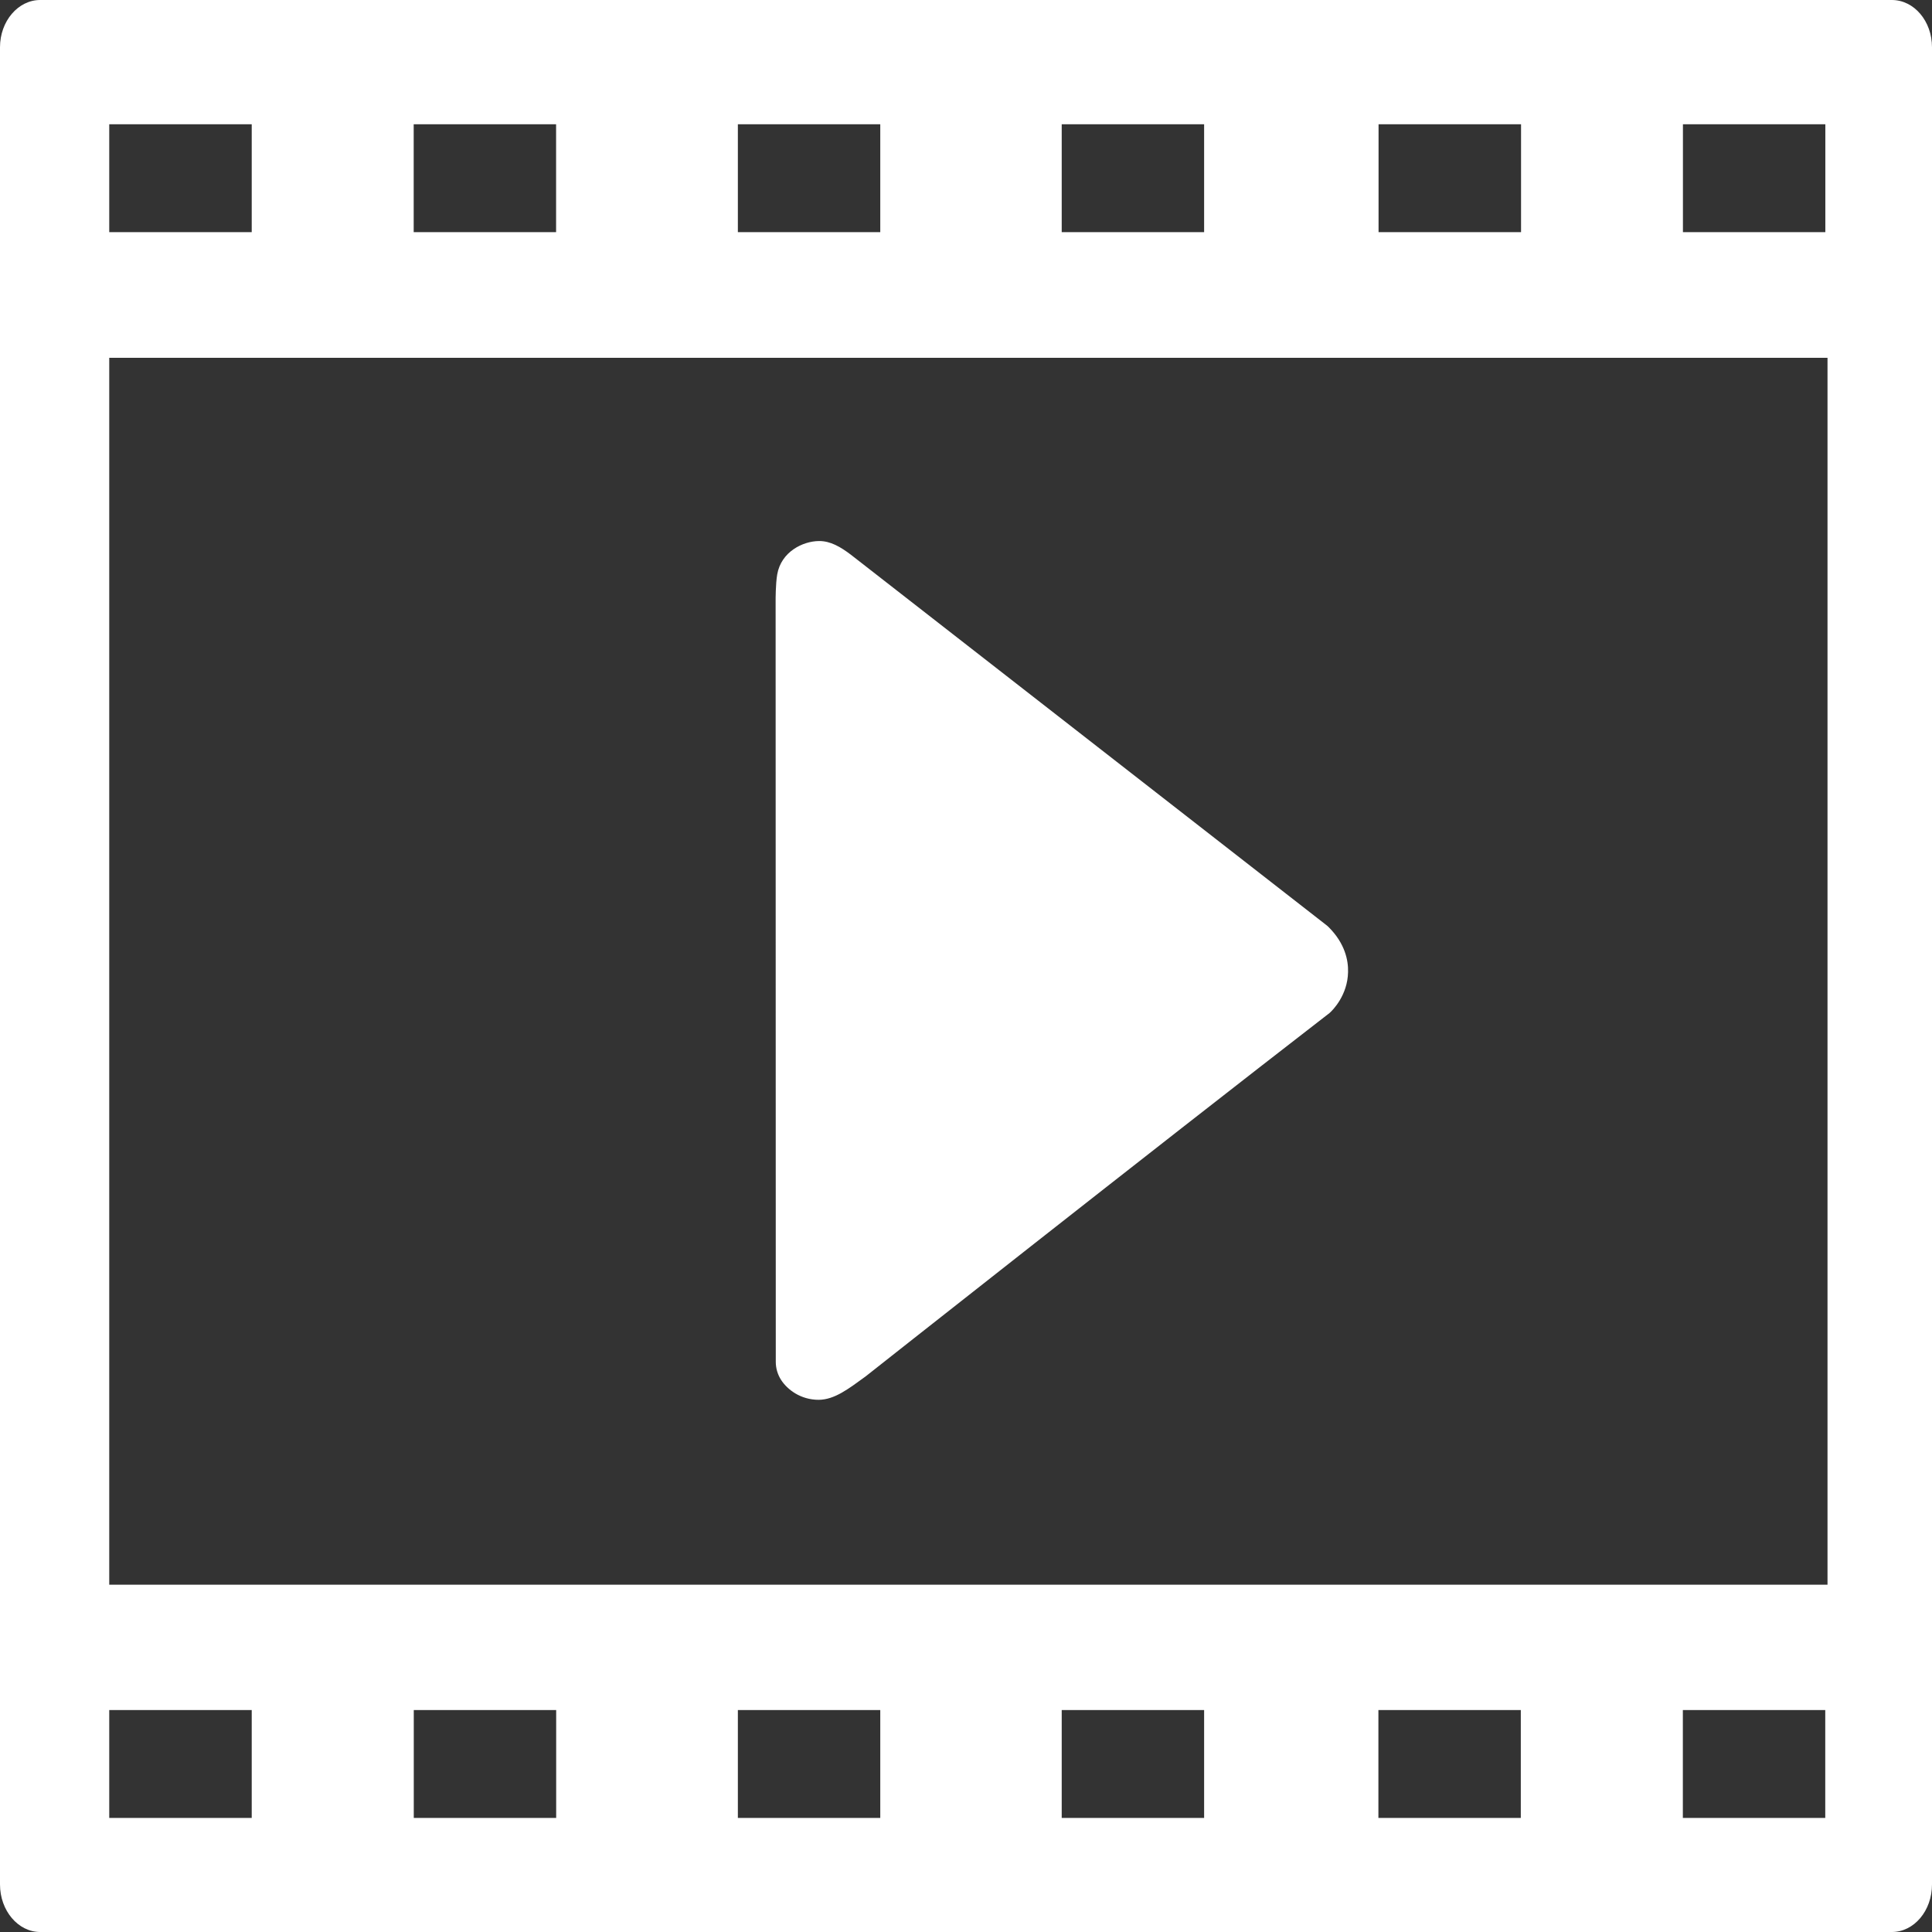
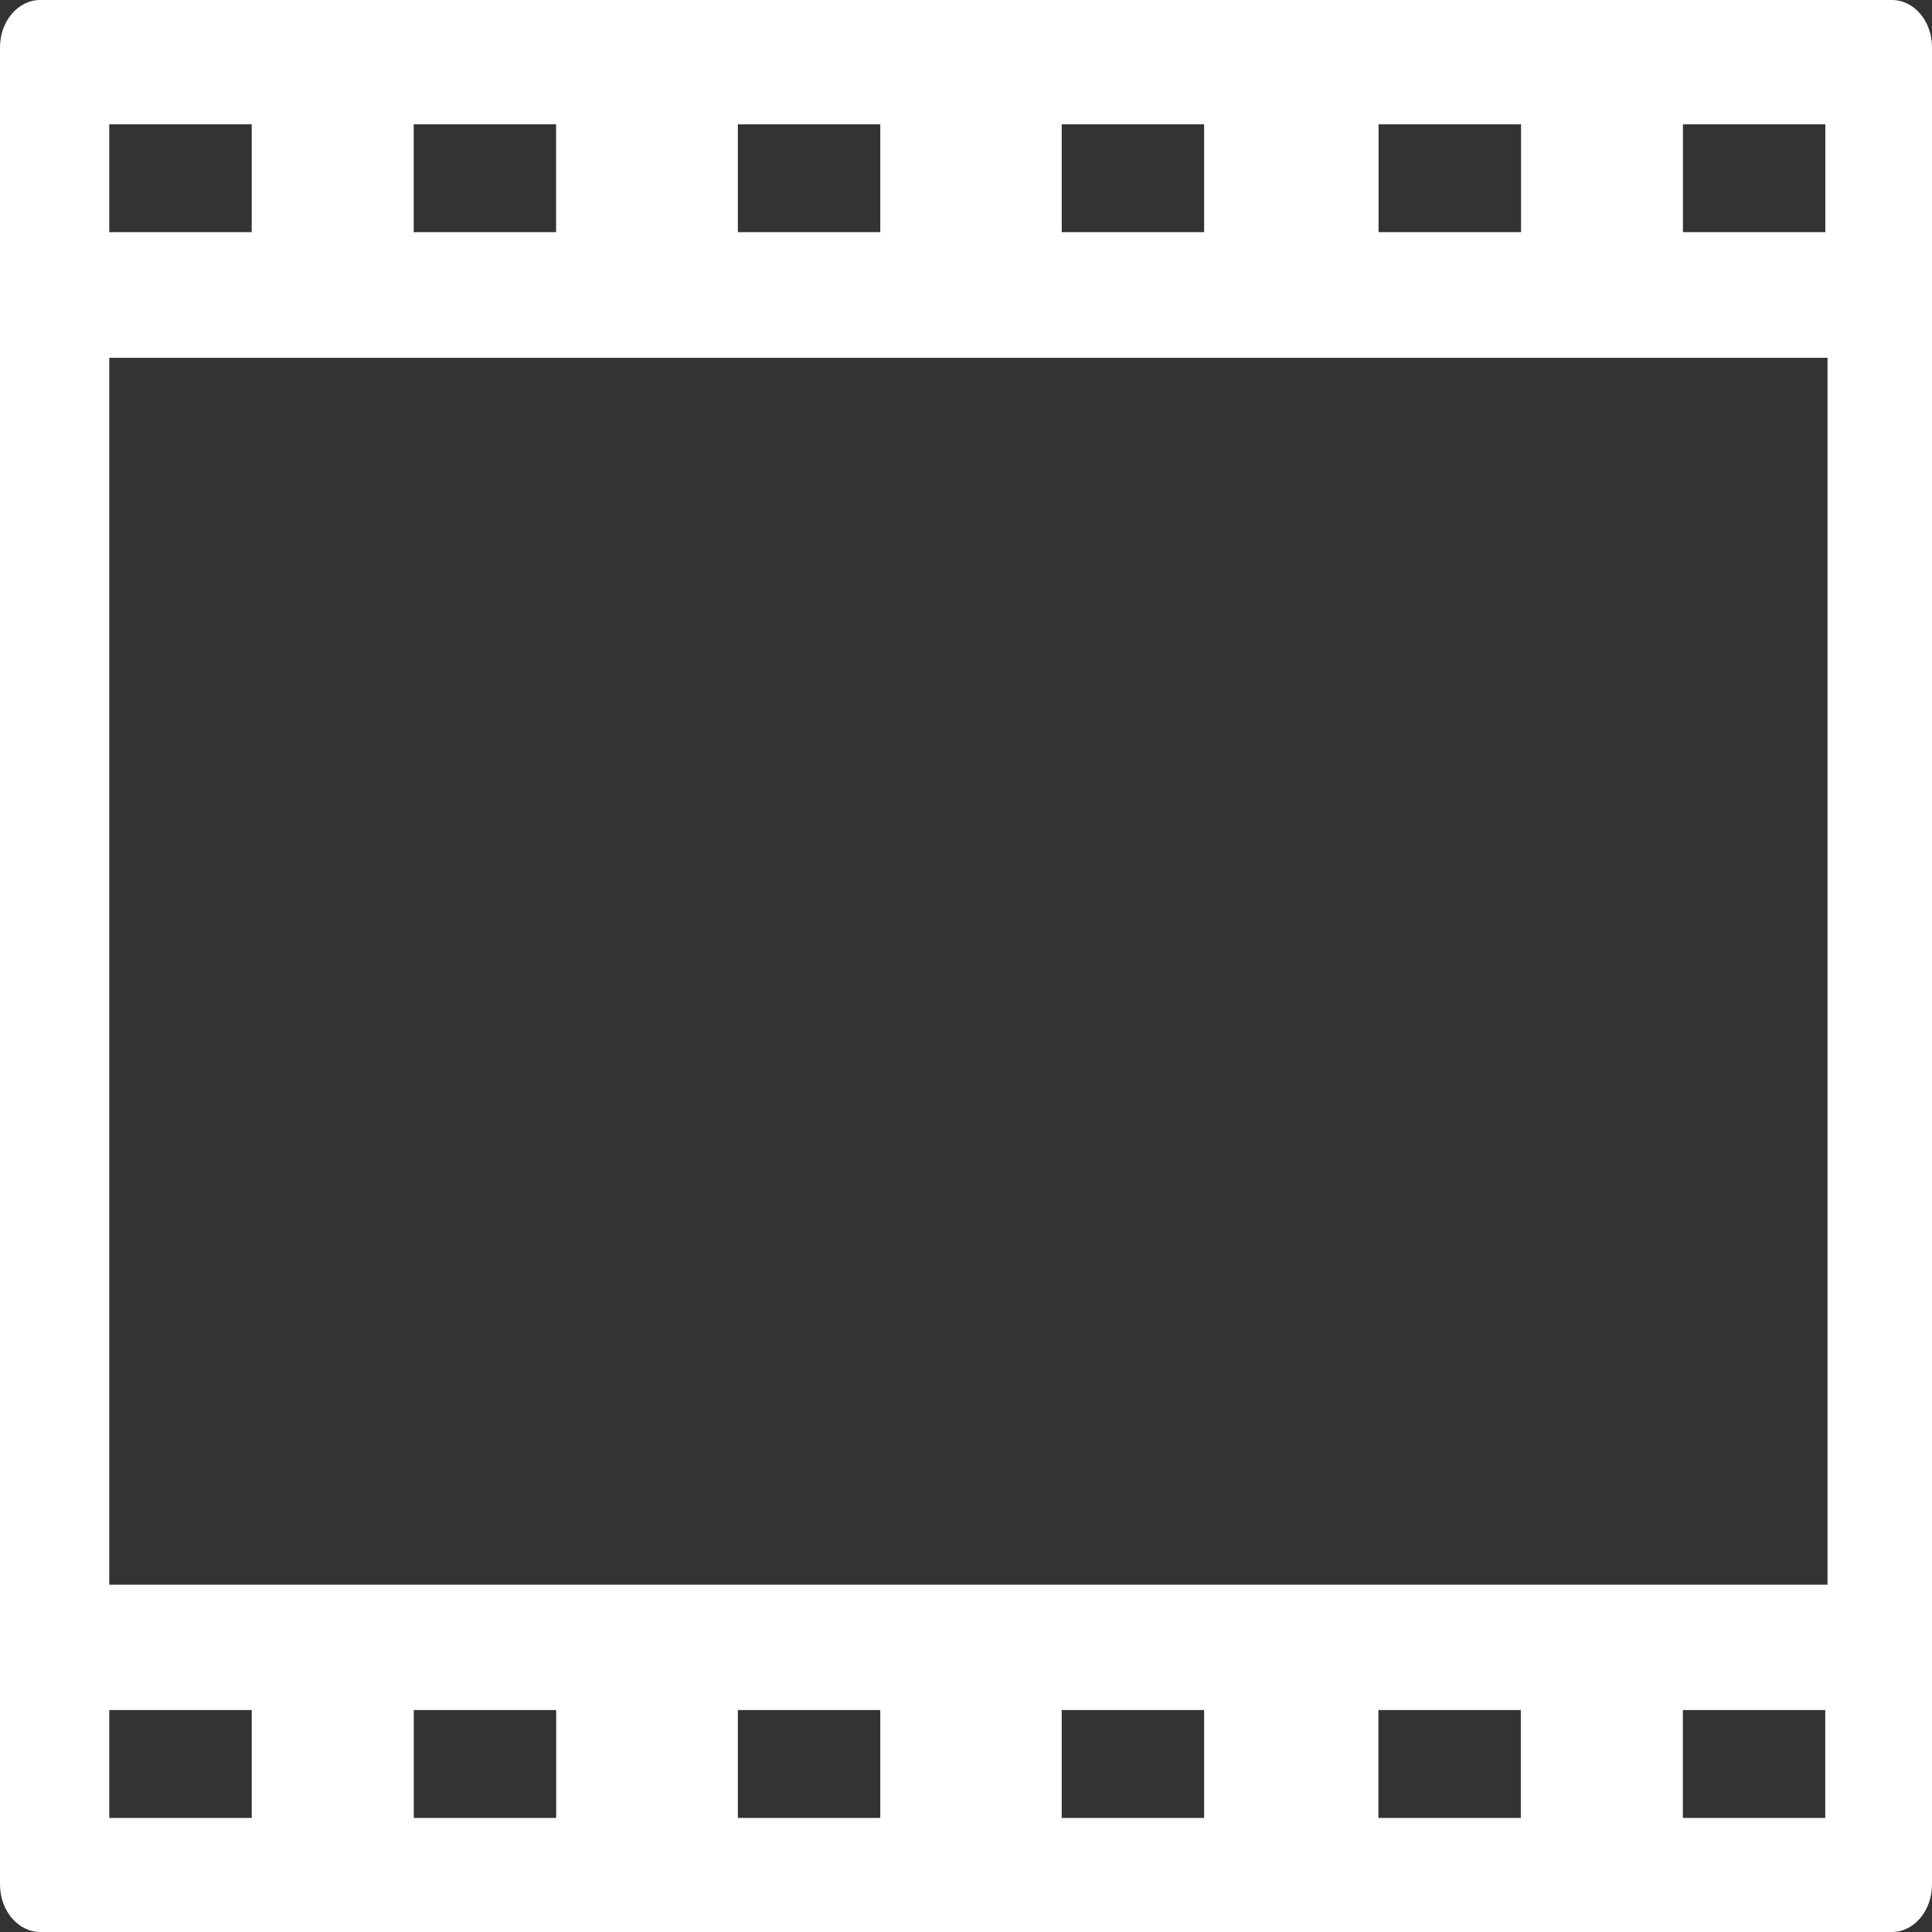
<svg xmlns="http://www.w3.org/2000/svg" version="1.1" id="Layer_1" x="0px" y="0px" width="24px" height="24px" viewBox="0 0 24 24" enable-background="new 0 0 24 24" xml:space="preserve">
  <rect x="0" y="0" width="24" height="24" fill="#333333" stroke="none" />
  <g>
    <g>
      <path fill="#FFFFFF" d="M22.704,19.686h-4.694h-4.941H1.357V4.445h11.71h4.941h4.694V19.686z M22.674,22.583h-1.769v-1.34h1.769    V22.583z M18.892,22.583h-1.769v-1.34h1.769V22.583z M14.958,22.583h-1.769v-1.34h1.769V22.583z M10.934,22.583H9.166v-1.34h1.769    V22.583z M6.909,22.583H5.14v-1.34h1.769V22.583z M3.127,22.583h-1.77v-1.34h1.77V22.583z M1.357,1.544h1.77v1.34h-1.77V1.544z     M5.139,1.544h1.769v1.34H5.139V1.544z M9.166,1.544h1.769v1.34H9.166V1.544z M13.189,1.544h1.769v1.34h-1.769V1.544z     M17.125,1.544h1.77v1.34h-1.77V1.544z M20.906,1.544h1.769v1.34h-1.769V1.544z M23.501,0H0.499C0.225,0,0,0.263,0,0.587v22.822    C0,23.735,0.225,24,0.499,24h23.002C23.778,24,24,23.735,24,23.409V0.587C24,0.263,23.778,0,23.501,0" />
-       <path fill="#FFFFFF" d="M16.465,11.483l-5.895-4.592c-0.128-0.097-0.254-0.171-0.395-0.17C9.972,6.722,9.704,6.855,9.655,7.135    c-0.021,0.121-0.02,0.322-0.02,0.322l0.002,9.461c0,0.079,0.023,0.157,0.066,0.224c0.077,0.119,0.241,0.247,0.468,0.247    c0.196-0.002,0.368-0.135,0.581-0.29c0,0,3.56-2.811,5.764-4.515c0.038-0.033,0.225-0.22,0.23-0.509    c0.004-0.142-0.036-0.354-0.242-0.559C16.492,11.504,16.48,11.494,16.465,11.483" />
    </g>
  </g>
</svg>